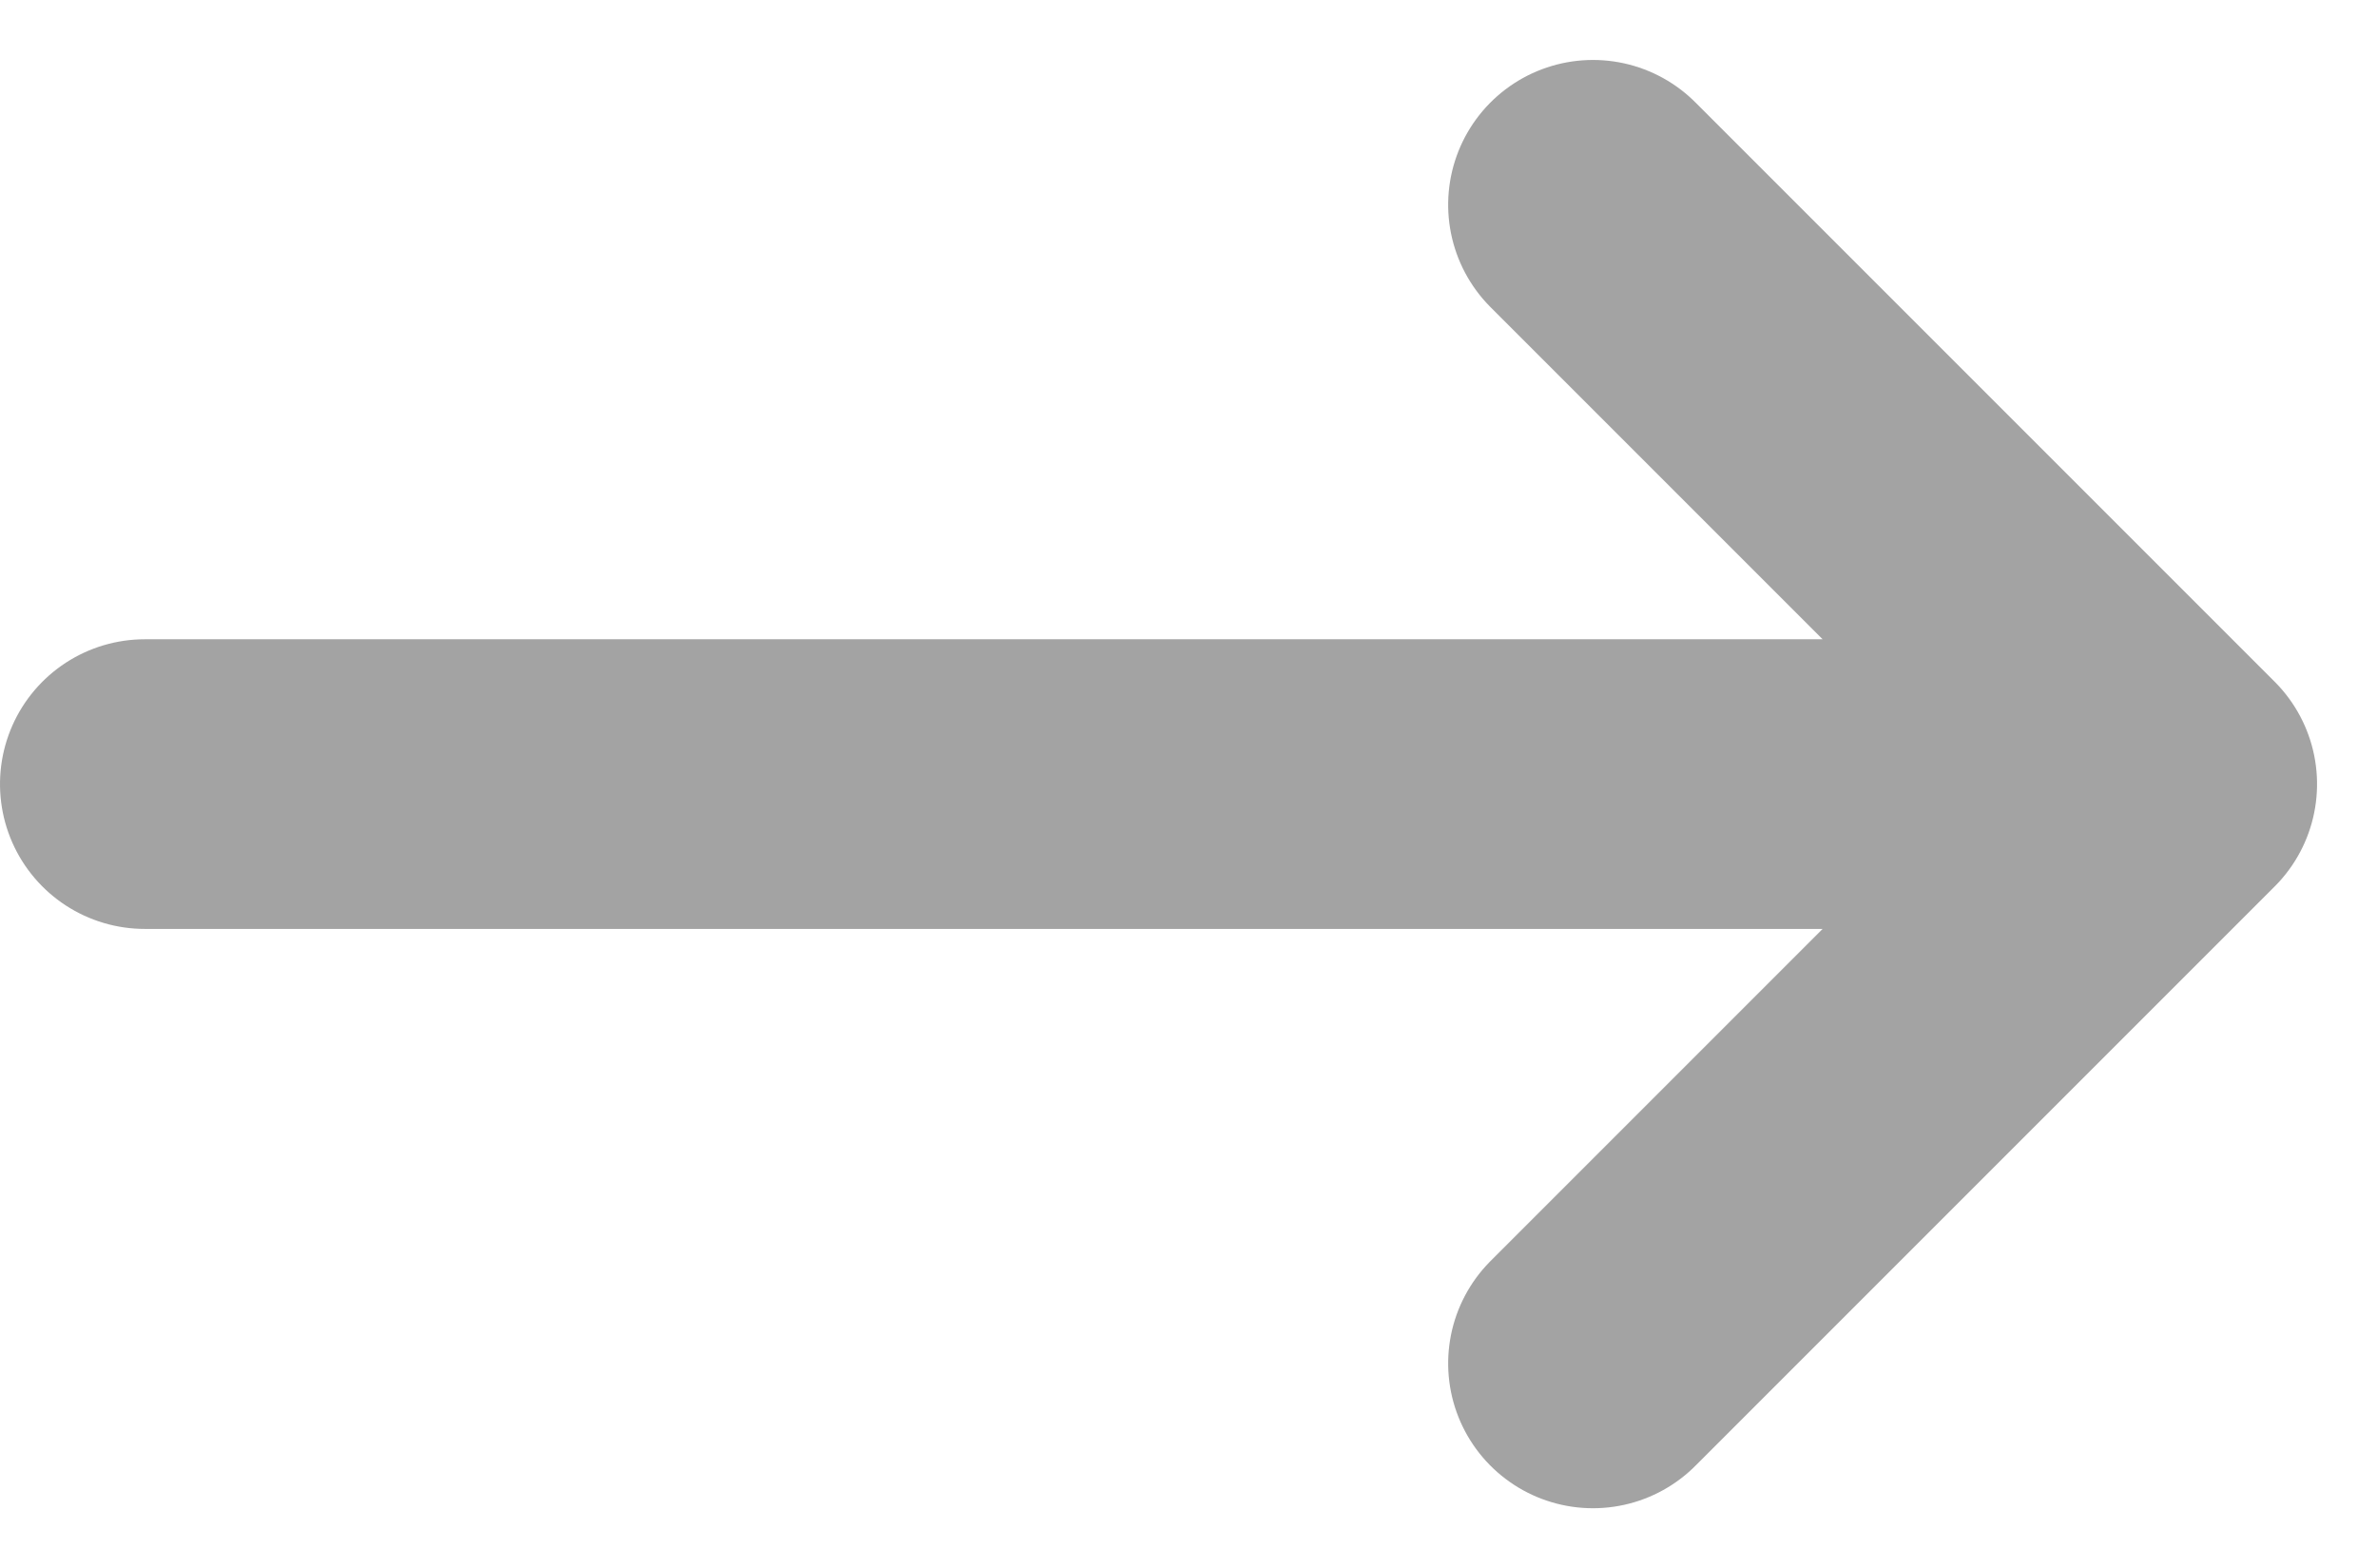
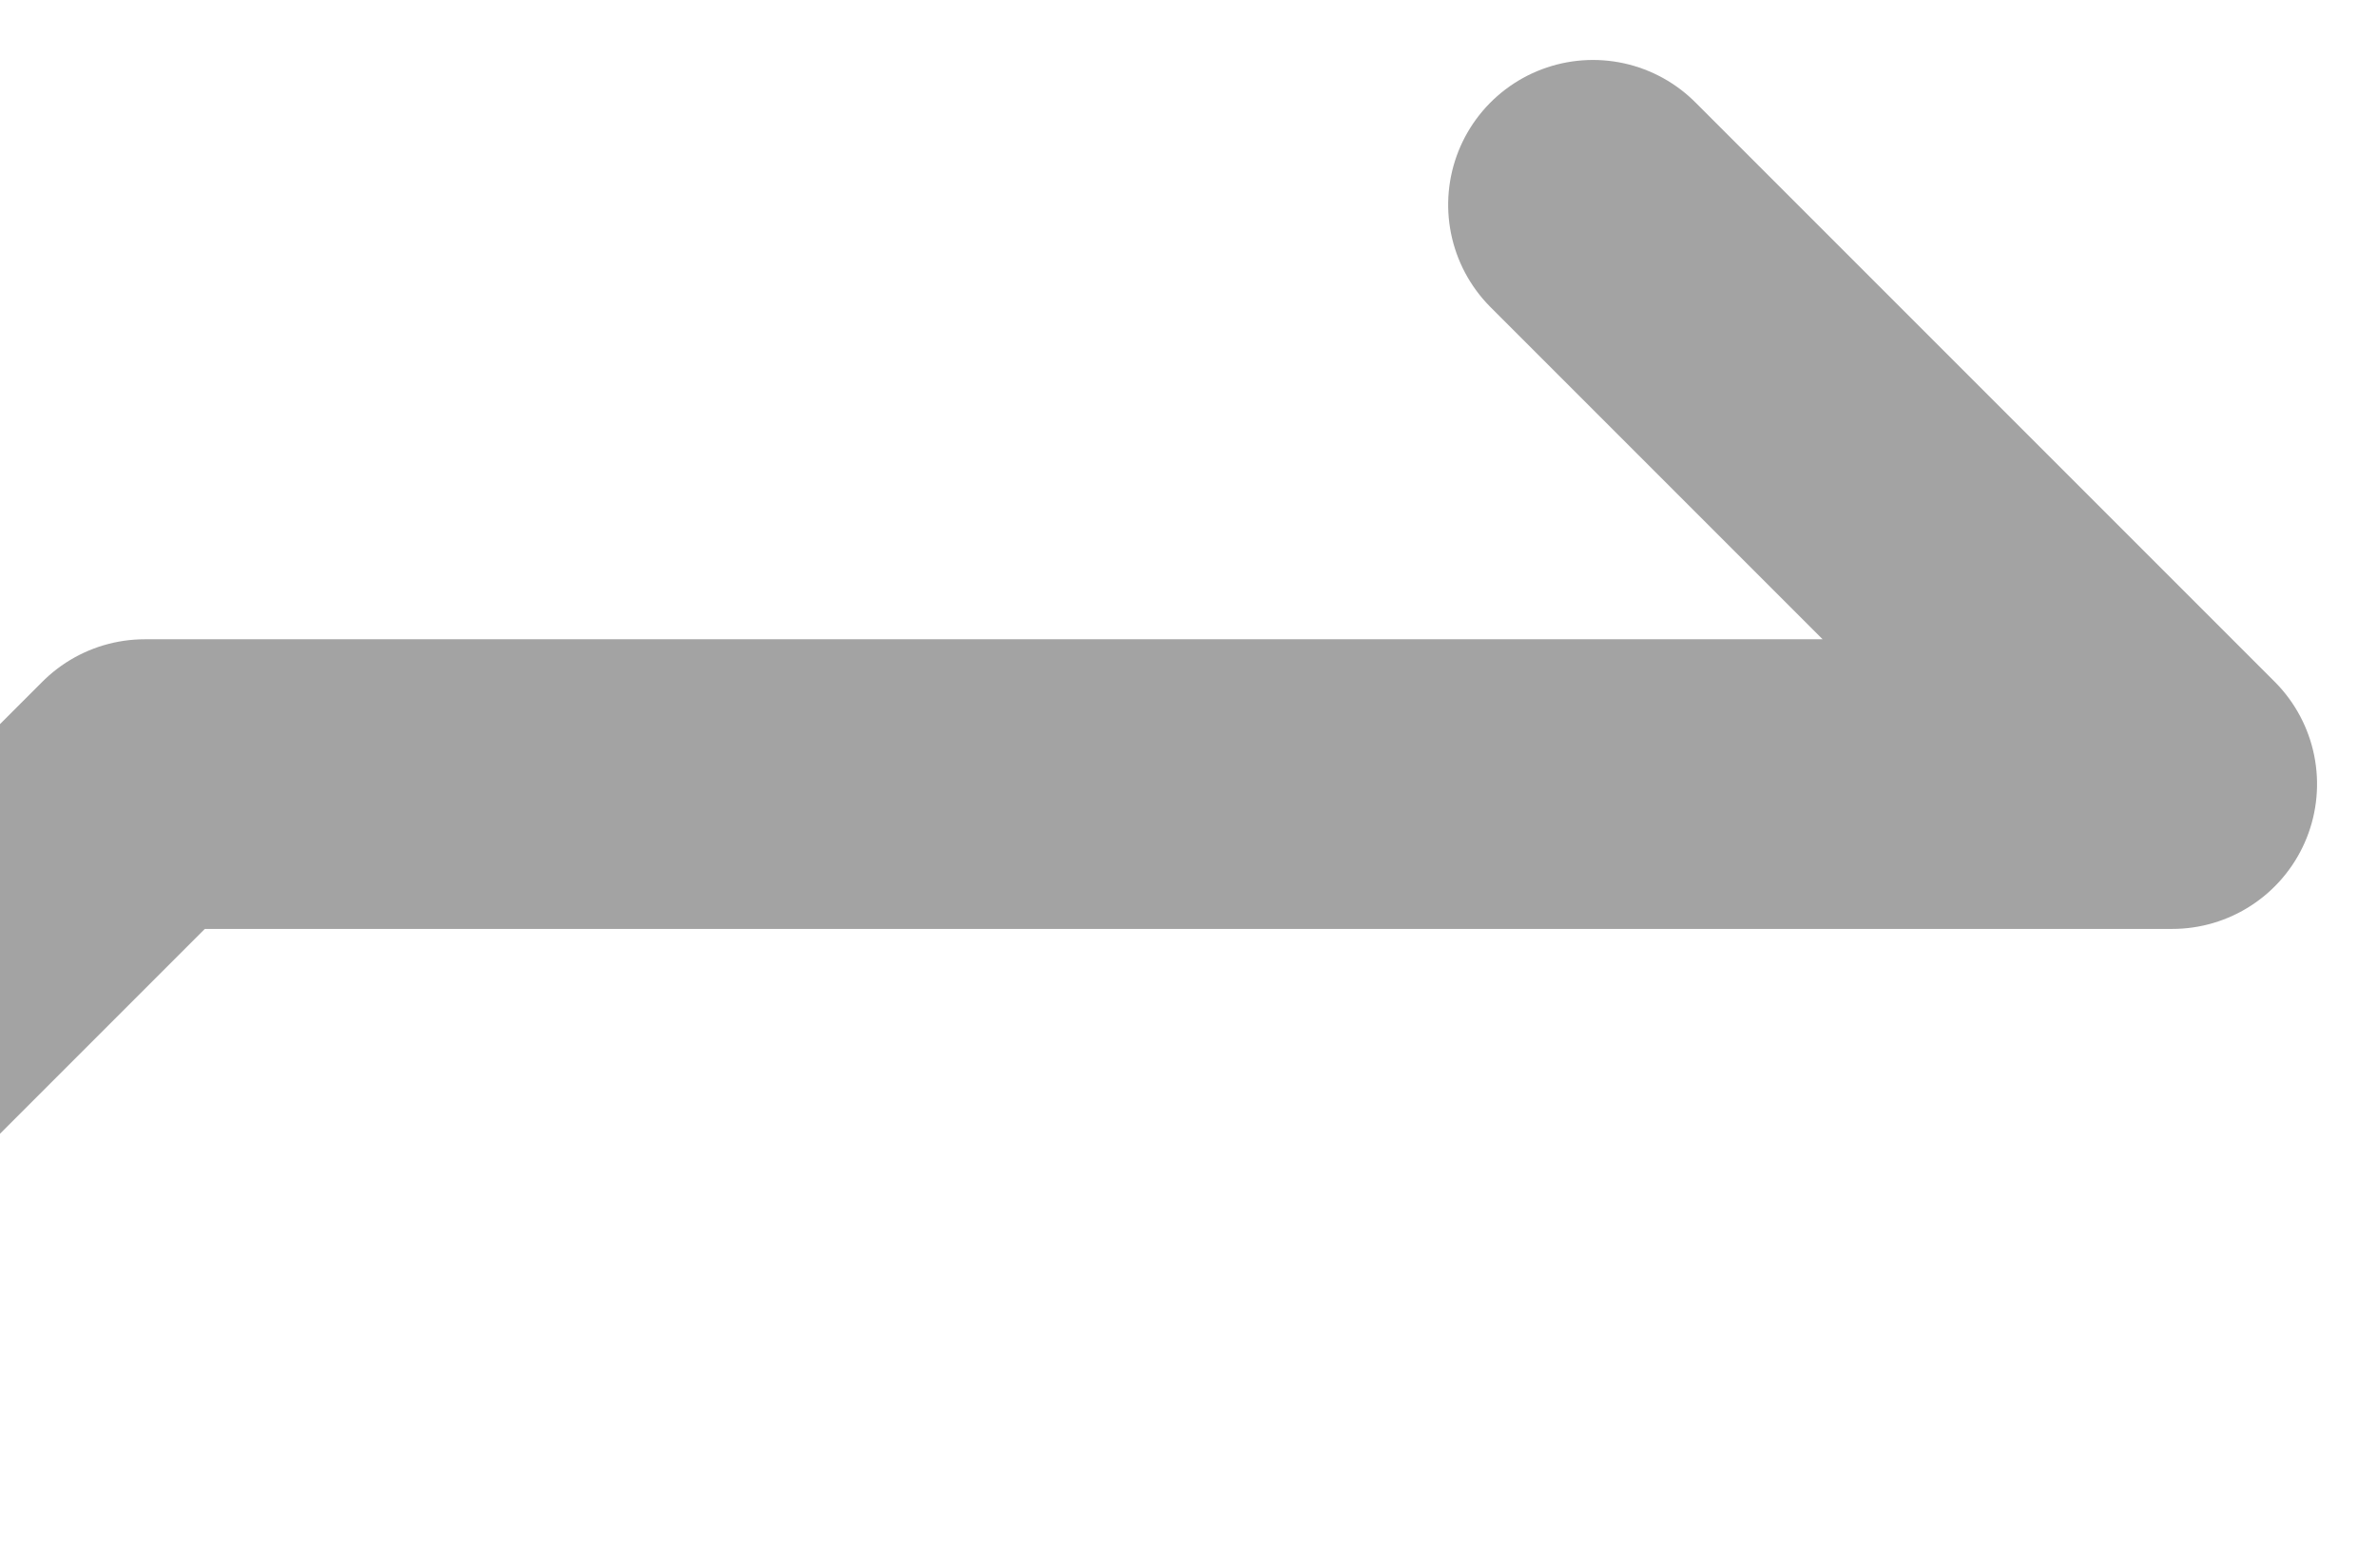
<svg xmlns="http://www.w3.org/2000/svg" width="16.414" height="10.828" viewBox="0 0 16.414 10.828">
-   <path id="arrow-up-z-a-svgrepo-com" d="M7,3V17M7,3l4,4M7,3,3,7" transform="translate(18 -1.586) rotate(90)" fill="none" stroke="#020201" stroke-linecap="round" stroke-linejoin="round" stroke-width="2" opacity="0.36" />
+   <path id="arrow-up-z-a-svgrepo-com" d="M7,3V17l4,4M7,3,3,7" transform="translate(18 -1.586) rotate(90)" fill="none" stroke="#020201" stroke-linecap="round" stroke-linejoin="round" stroke-width="2" opacity="0.36" />
</svg>